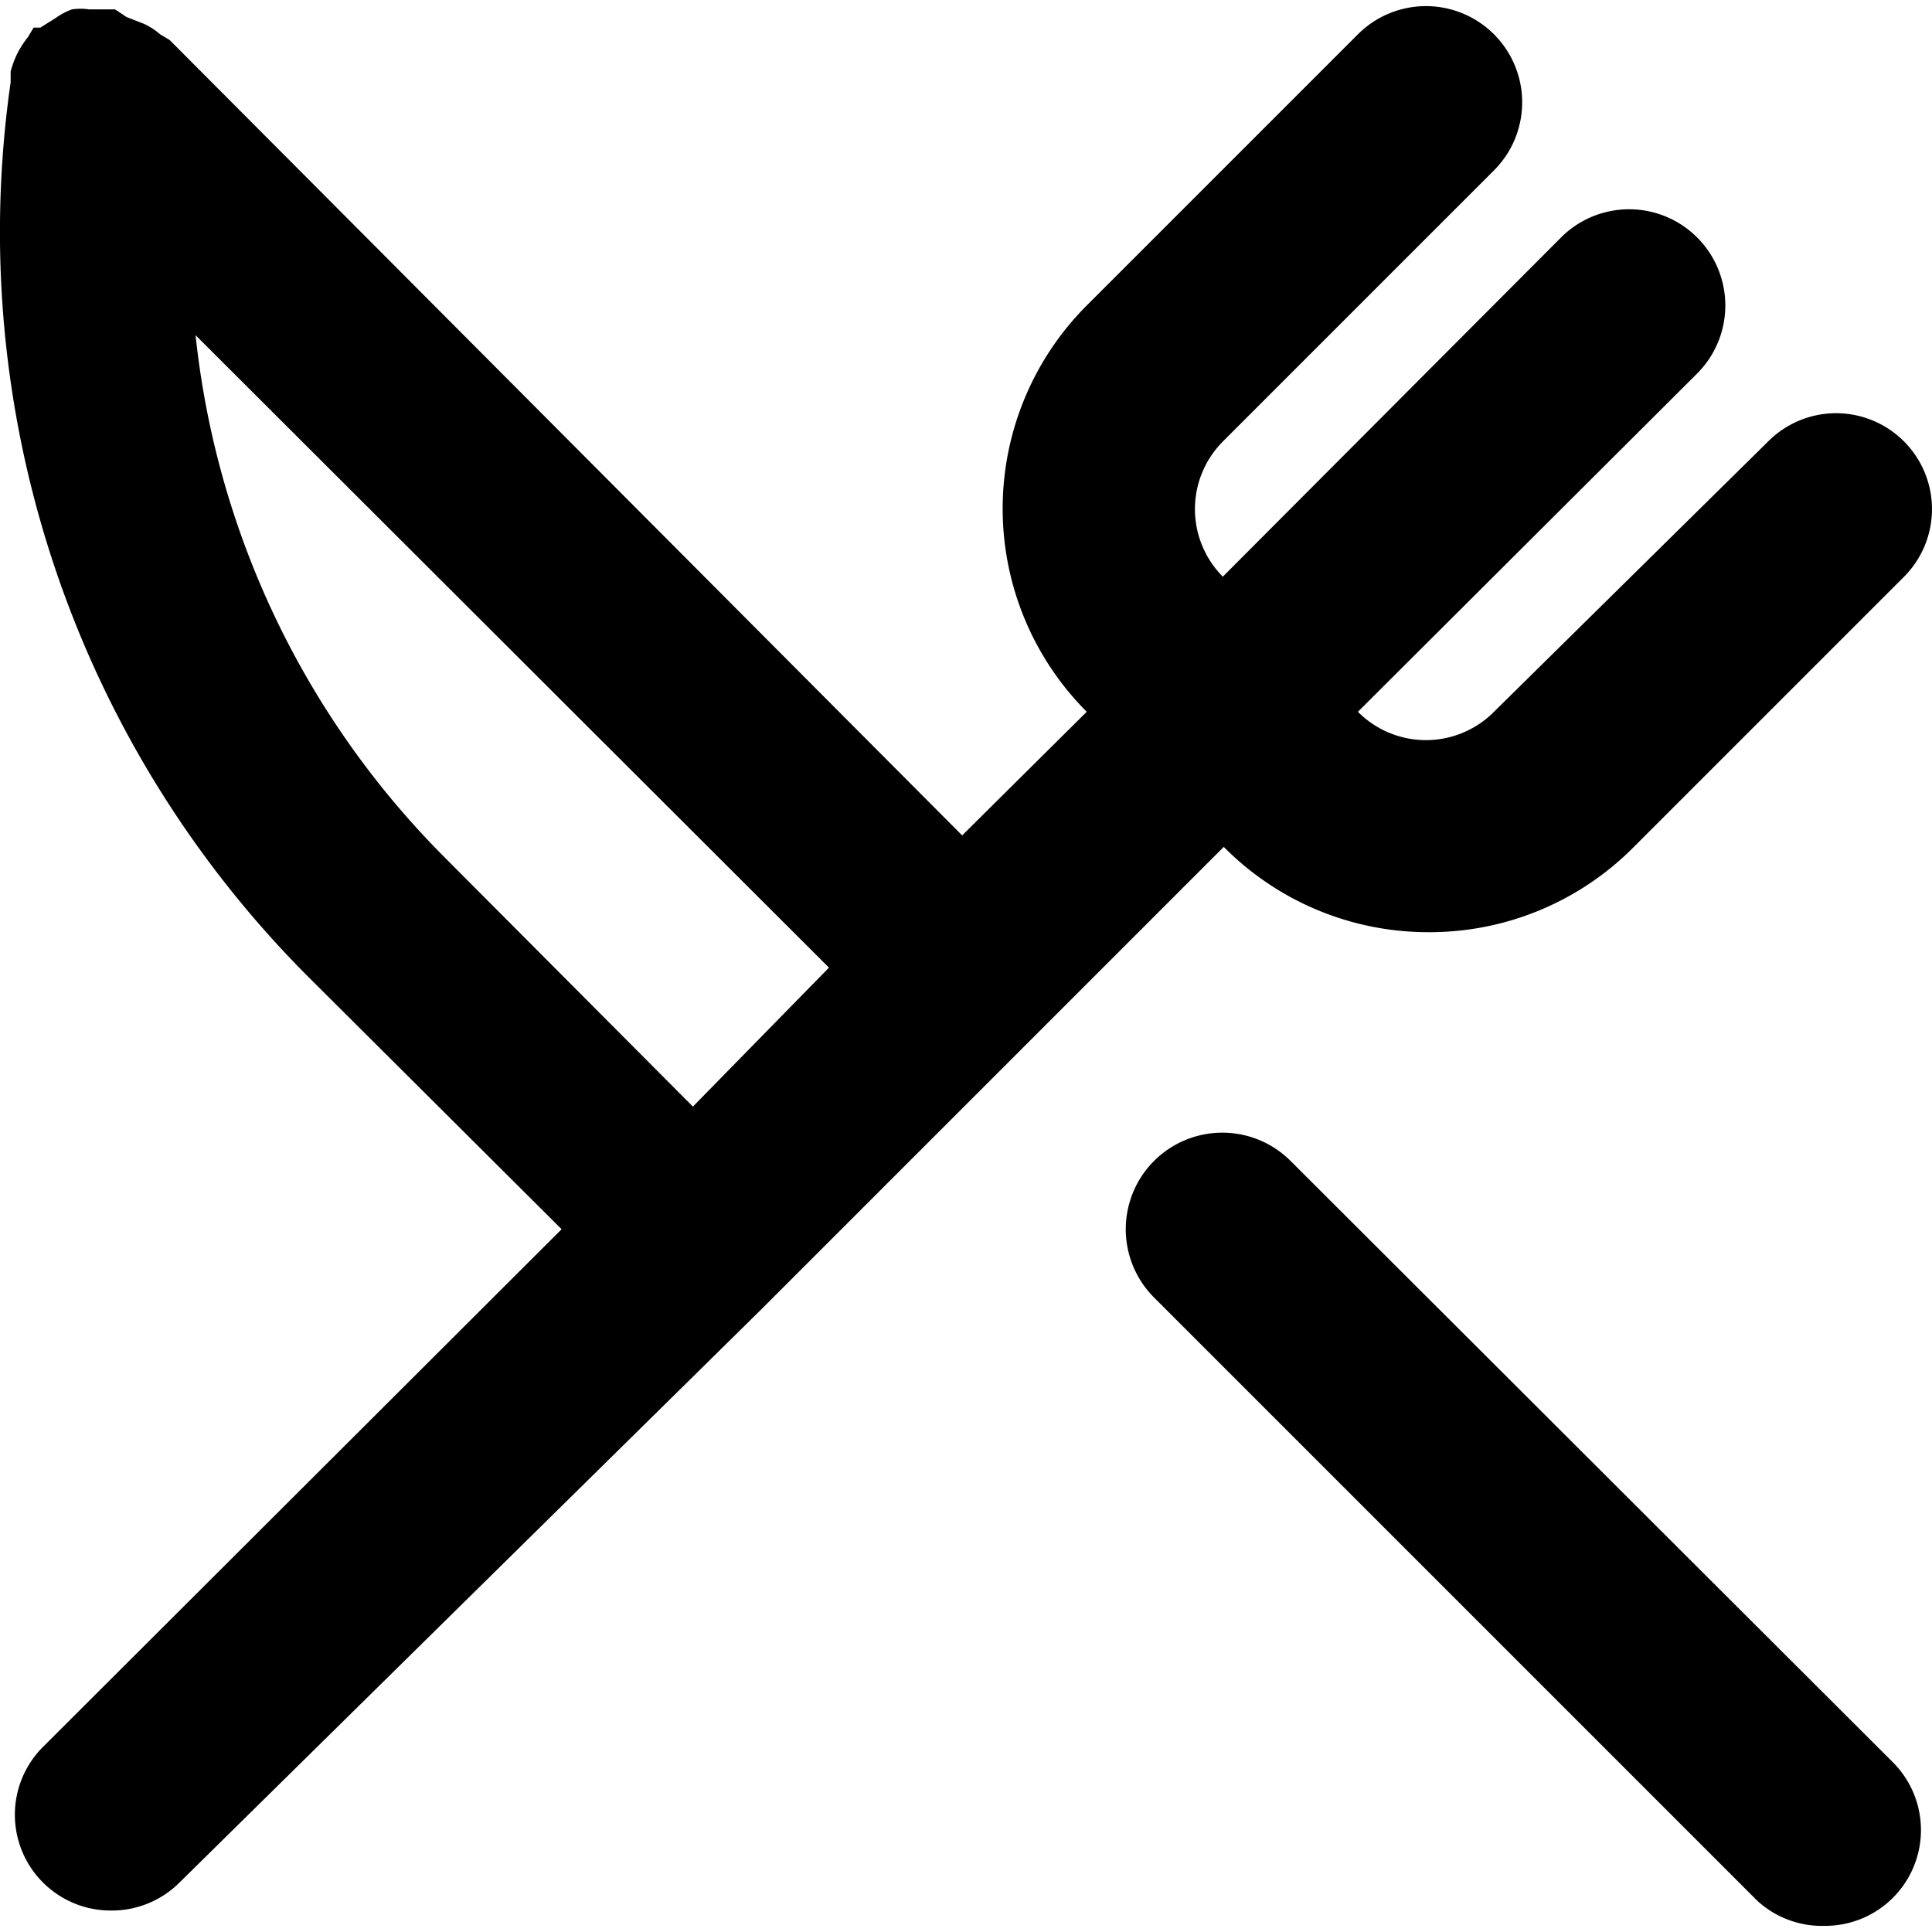
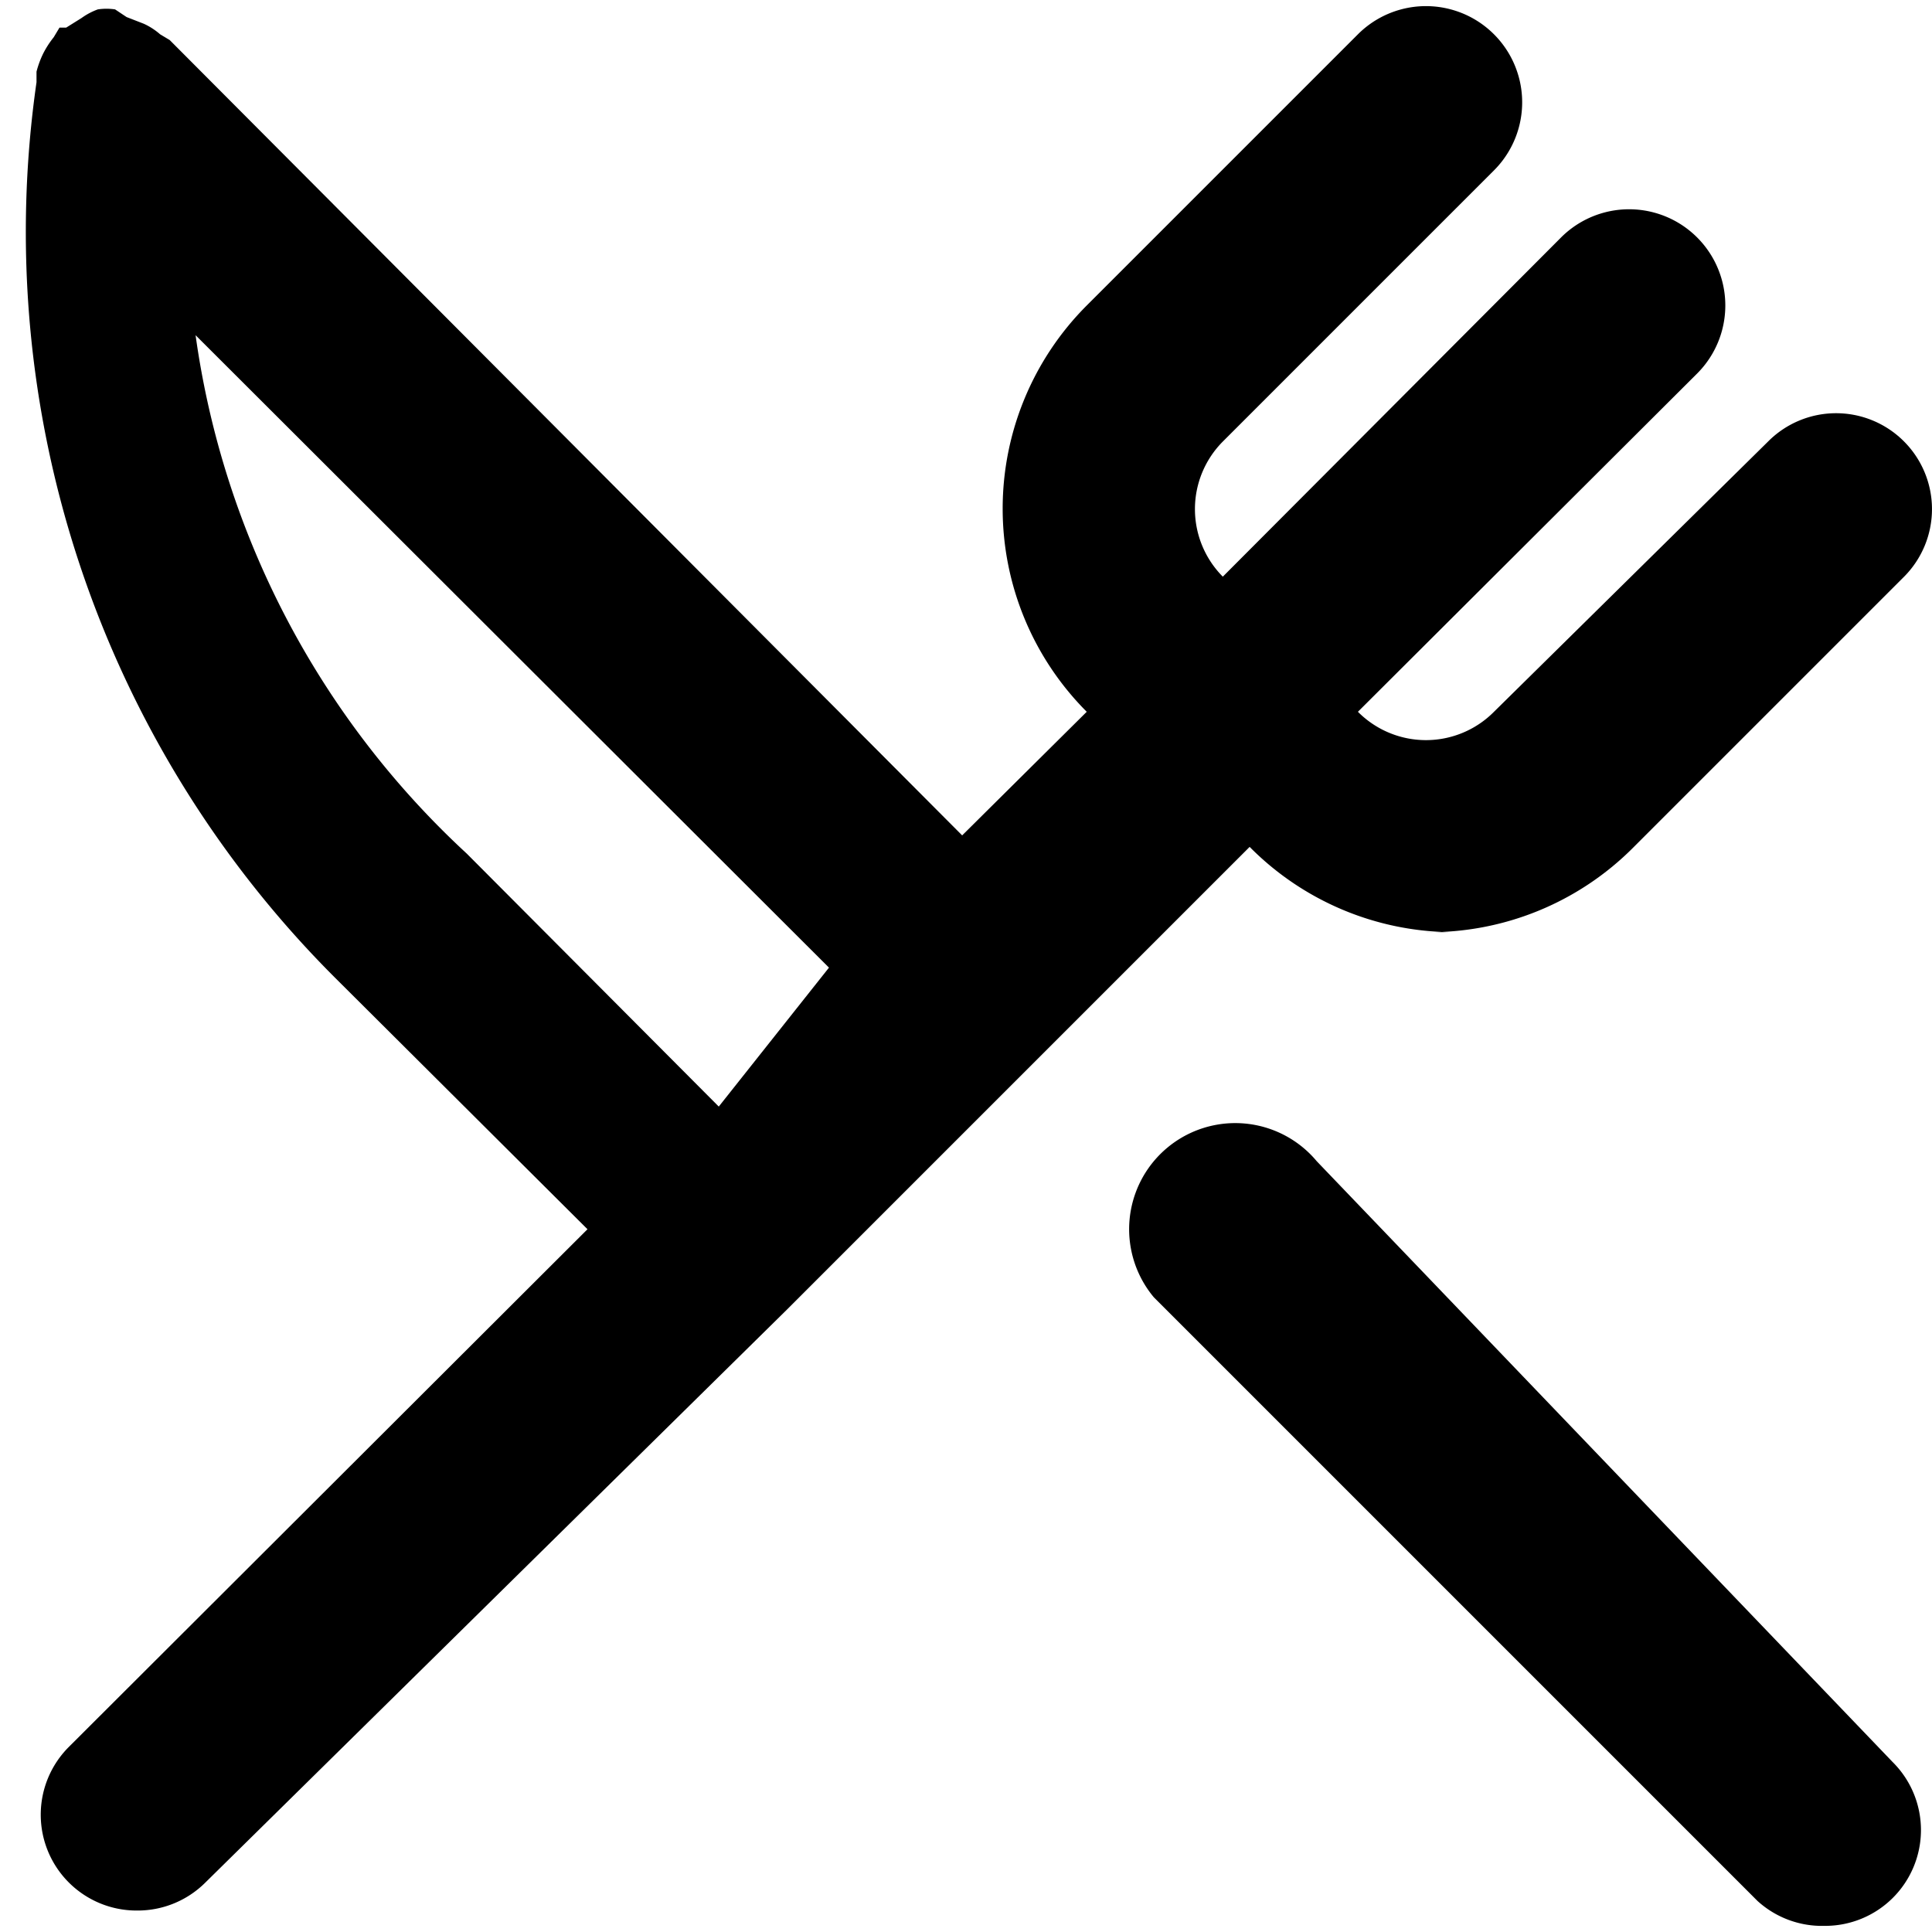
<svg xmlns="http://www.w3.org/2000/svg" preserveAspectRatio="xMidYMid meet" data-bbox="1.959 1.966 20.162 20.034" viewBox="1.959 1.966 20.162 20.034" height="800" width="800" data-type="shape" role="presentation" aria-hidden="true" aria-label="">
  <g>
-     <path d="M16.84 11.63a3 3 0 0 0 2.16-.88l2.83-2.83a1 1 0 0 0 0-1.41 1 1 0 0 0-1.42 0l-2.86 2.82a1 1 0 0 1-1.42 0l3.54-3.53a1 1 0 1 0-1.42-1.42l-3.53 3.54a1 1 0 0 1 0-1.41l2.83-2.83a1 1 0 1 0-1.42-1.42L13.3 5.09a3 3 0 0 0 0 4.24L12 10.62l-8.27-8.3-.1-.06a.7.7 0 0 0-.17-.11l-.18-.07L3.16 2h-.27a.6.6 0 0 0-.18 0 .7.7 0 0 0-.17.09l-.16.1h-.07l-.06.1a1 1 0 0 0-.11.17 1 1 0 0 0-.07.19s0 .07 0 .11a11 11 0 0 0 3.11 9.34l2.64 2.63-5.41 5.4a1 1 0 0 0 0 1.42 1 1 0 0 0 .71.29 1 1 0 0 0 .71-.29l6.07-5.98 2.83-2.83 2-2a3 3 0 0 0 2.11.89m-7.65 1.82-2.63-2.64A9.06 9.06 0 0 1 4 5.4l6.61 6.6Zm6.24.57A1 1 0 0 0 14 15.44l6.3 6.3a1 1 0 0 0 .7.26 1 1 0 0 0 .71-.29 1 1 0 0 0 0-1.42Z" />
+     <path d="M16.84 11.63a3 3 0 0 0 2.16-.88l2.83-2.83a1 1 0 0 0 0-1.41 1 1 0 0 0-1.42 0l-2.86 2.82a1 1 0 0 1-1.42 0l3.54-3.53a1 1 0 1 0-1.42-1.42l-3.53 3.54a1 1 0 0 1 0-1.41l2.83-2.83a1 1 0 1 0-1.42-1.42L13.3 5.09a3 3 0 0 0 0 4.24L12 10.62l-8.27-8.3-.1-.06a.7.7 0 0 0-.17-.11l-.18-.07L3.16 2a.6.6 0 0 0-.18 0 .7.7 0 0 0-.17.09l-.16.1h-.07l-.06.1a1 1 0 0 0-.11.17 1 1 0 0 0-.07.19s0 .07 0 .11a11 11 0 0 0 3.11 9.34l2.64 2.63-5.41 5.4a1 1 0 0 0 0 1.42 1 1 0 0 0 .71.29 1 1 0 0 0 .71-.29l6.07-5.98 2.83-2.83 2-2a3 3 0 0 0 2.11.89m-7.65 1.82-2.63-2.64A9.06 9.06 0 0 1 4 5.4l6.61 6.6Zm6.24.57A1 1 0 0 0 14 15.44l6.3 6.3a1 1 0 0 0 .7.26 1 1 0 0 0 .71-.29 1 1 0 0 0 0-1.42Z" />
  </g>
</svg>